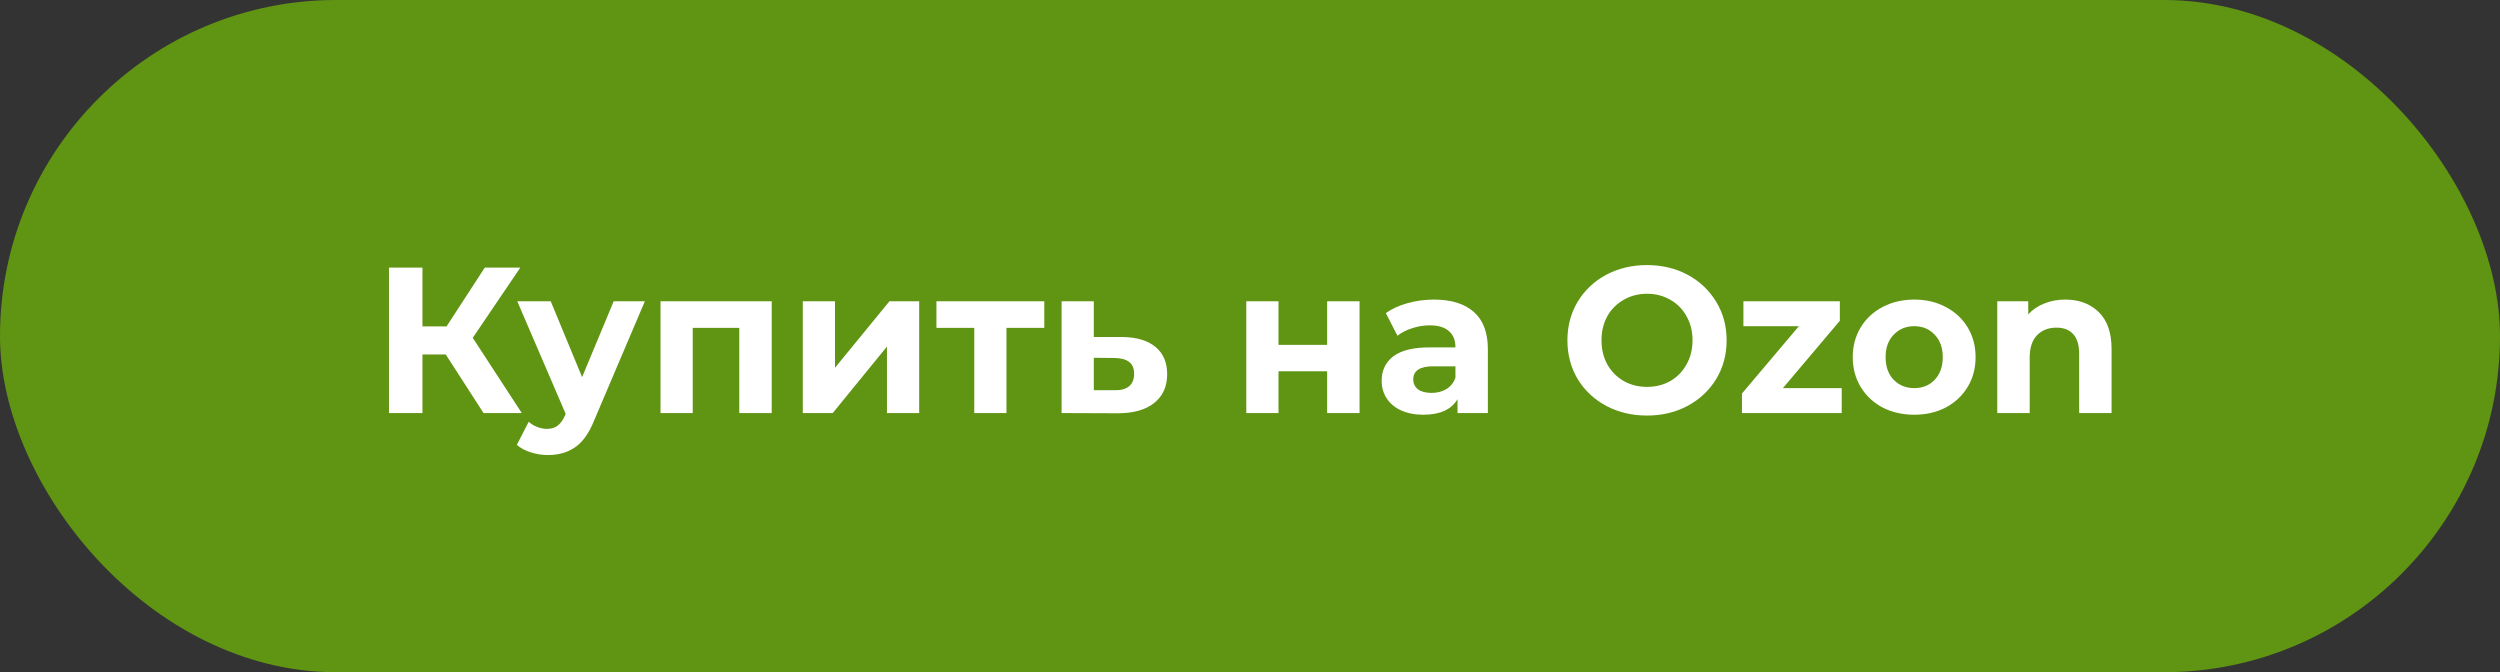
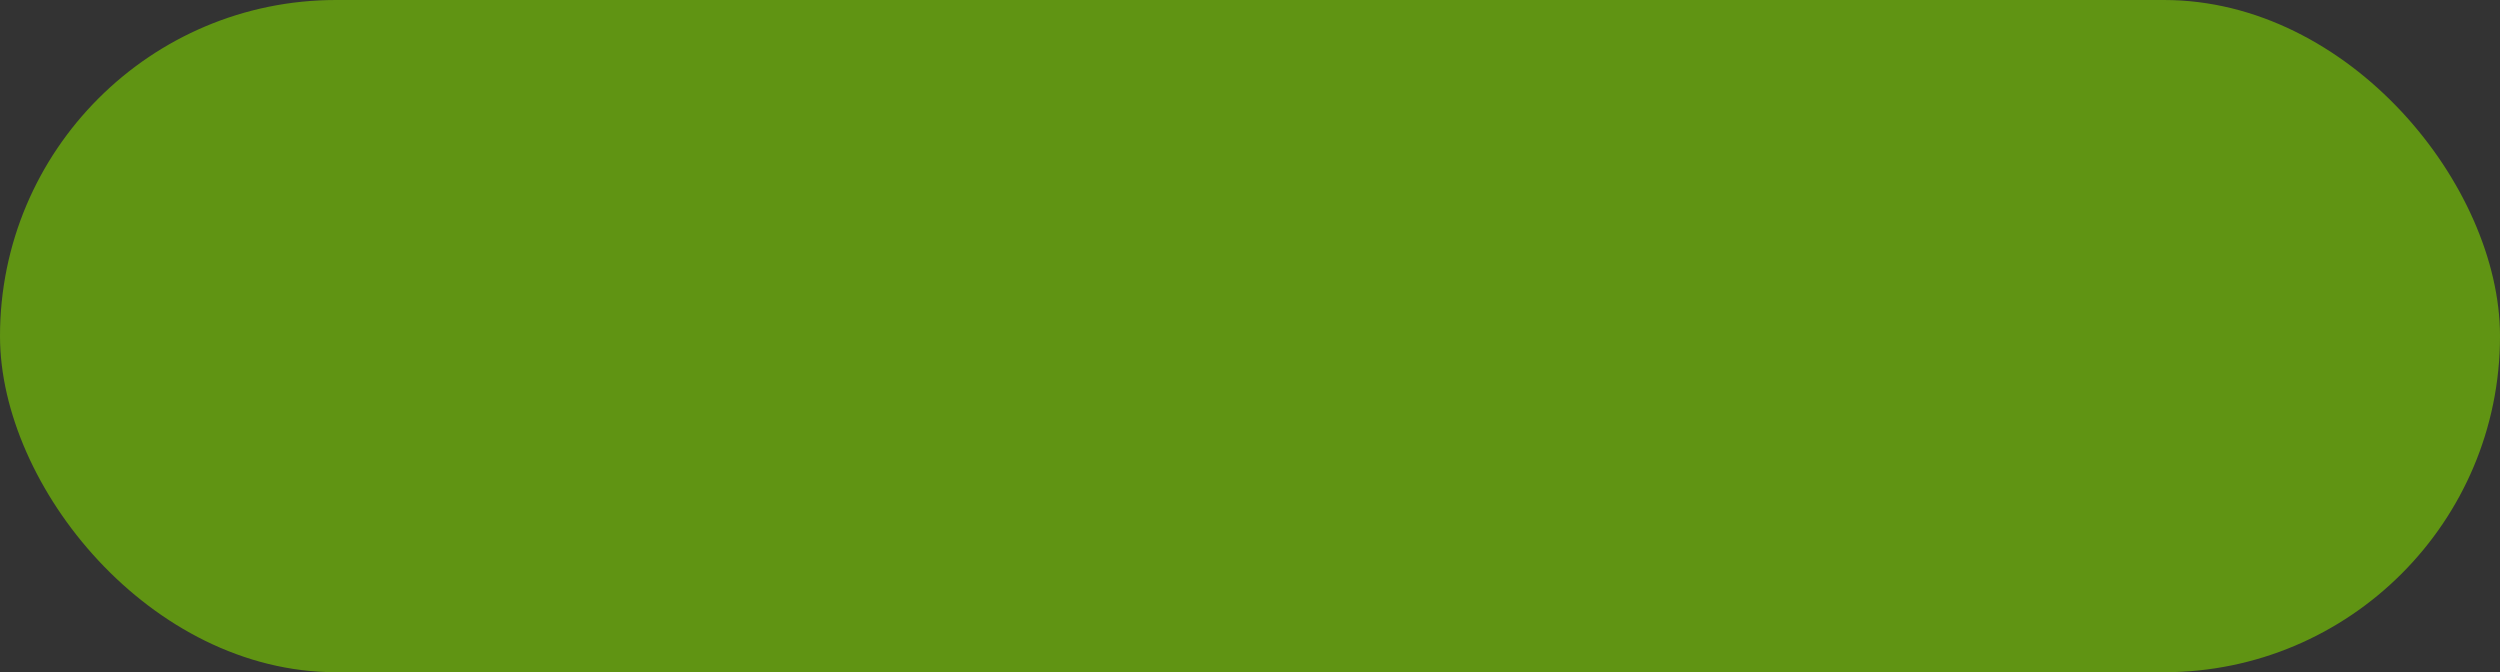
<svg xmlns="http://www.w3.org/2000/svg" width="781" height="210" viewBox="0 0 781 210" fill="none">
  <rect x="0" y="0" width="781" height="210" fill="#333333" stroke="none" />
  <rect width="781" height="210" rx="105" fill="#609413" />
-   <path d="M139.245 110.731H131.973V129.041H121.519V83.59H131.973V101.965H139.505L151.452 83.59H162.555L147.686 105.536L163.009 129.041H151.062L139.245 110.731ZM201.458 94.109L185.68 131.184C184.078 135.209 182.087 138.045 179.706 139.69C177.368 141.334 174.533 142.157 171.2 142.157C169.382 142.157 167.586 141.876 165.811 141.313C164.036 140.75 162.586 139.971 161.461 138.975L165.162 131.768C165.941 132.461 166.828 133.002 167.824 133.391C168.863 133.781 169.88 133.976 170.875 133.976C172.261 133.976 173.386 133.629 174.252 132.937C175.118 132.288 175.897 131.184 176.589 129.625L176.719 129.301L161.59 94.109H172.044L181.849 117.808L191.718 94.109H201.458ZM241.082 94.109V129.041H230.952V102.42H216.408V129.041H206.344V94.109H241.082ZM250.793 94.109H260.857V114.886L277.869 94.109H287.154V129.041H277.09V108.263L260.143 129.041H250.793V94.109ZM326.239 102.42H314.422V129.041H304.358V102.42H292.541V94.109H326.239V102.42ZM350.533 105.277C355.078 105.32 358.563 106.359 360.987 108.393C363.411 110.384 364.623 113.22 364.623 116.899C364.623 120.752 363.26 123.76 360.532 125.924C357.849 128.045 354.061 129.106 349.17 129.106L331.639 129.041V94.109H341.703V105.277H350.533ZM348.261 121.899C350.209 121.942 351.702 121.531 352.741 120.665C353.78 119.799 354.299 118.501 354.299 116.769C354.299 115.081 353.78 113.847 352.741 113.068C351.745 112.289 350.252 111.878 348.261 111.835L341.703 111.77V121.899H348.261ZM389.34 94.109H399.404V107.744H414.598V94.109H424.727V129.041H414.598V115.99H399.404V129.041H389.34V94.109ZM447.994 93.589C453.405 93.589 457.56 94.888 460.46 97.485C463.36 100.039 464.811 103.913 464.811 109.108V129.041H455.331V124.691C453.426 127.937 449.877 129.56 444.682 129.56C441.998 129.56 439.661 129.106 437.67 128.197C435.722 127.288 434.229 126.033 433.19 124.431C432.151 122.829 431.631 121.011 431.631 118.977C431.631 115.73 432.843 113.176 435.267 111.315C437.735 109.454 441.522 108.523 446.63 108.523H454.681C454.681 106.316 454.011 104.627 452.669 103.459C451.327 102.247 449.314 101.641 446.63 101.641C444.769 101.641 442.929 101.944 441.111 102.55C439.336 103.112 437.821 103.891 436.566 104.887L432.93 97.81C434.835 96.468 437.107 95.429 439.748 94.693C442.431 93.957 445.18 93.589 447.994 93.589ZM447.215 122.743C448.946 122.743 450.483 122.353 451.825 121.574C453.166 120.752 454.119 119.561 454.681 118.003V114.432H447.734C443.578 114.432 441.501 115.795 441.501 118.522C441.501 119.821 441.998 120.86 442.994 121.639C444.033 122.375 445.44 122.743 447.215 122.743ZM514.529 129.82C509.81 129.82 505.547 128.803 501.737 126.768C497.972 124.734 495.006 121.942 492.842 118.392C490.721 114.8 489.66 110.774 489.66 106.316C489.66 101.857 490.721 97.853 492.842 94.303C495.006 90.711 497.972 87.897 501.737 85.863C505.547 83.828 509.81 82.811 514.529 82.811C519.247 82.811 523.489 83.828 527.255 85.863C531.021 87.897 533.986 90.711 536.15 94.303C538.315 97.853 539.397 101.857 539.397 106.316C539.397 110.774 538.315 114.8 536.15 118.392C533.986 121.942 531.021 124.734 527.255 126.768C523.489 128.803 519.247 129.82 514.529 129.82ZM514.529 120.86C517.212 120.86 519.636 120.254 521.801 119.042C523.965 117.786 525.653 116.055 526.865 113.847C528.121 111.64 528.748 109.129 528.748 106.316C528.748 103.502 528.121 100.991 526.865 98.784C525.653 96.576 523.965 94.866 521.801 93.654C519.636 92.399 517.212 91.771 514.529 91.771C511.845 91.771 509.421 92.399 507.257 93.654C505.092 94.866 503.382 96.576 502.127 98.784C500.915 100.991 500.309 103.502 500.309 106.316C500.309 109.129 500.915 111.64 502.127 113.847C503.382 116.055 505.092 117.786 507.257 119.042C509.421 120.254 511.845 120.86 514.529 120.86ZM575.352 121.249V129.041H544.185V122.938L561.976 101.9H544.64V94.109H574.767V100.212L556.977 121.249H575.352ZM598.021 129.56C594.342 129.56 591.03 128.803 588.087 127.288C585.187 125.73 582.914 123.587 581.269 120.86C579.624 118.133 578.802 115.038 578.802 111.575C578.802 108.112 579.624 105.017 581.269 102.29C582.914 99.563 585.187 97.442 588.087 95.927C591.03 94.368 594.342 93.589 598.021 93.589C601.7 93.589 604.99 94.368 607.89 95.927C610.791 97.442 613.063 99.563 614.708 102.29C616.353 105.017 617.175 108.112 617.175 111.575C617.175 115.038 616.353 118.133 614.708 120.86C613.063 123.587 610.791 125.73 607.89 127.288C604.99 128.803 601.7 129.56 598.021 129.56ZM598.021 121.249C600.618 121.249 602.739 120.384 604.384 118.652C606.072 116.877 606.916 114.518 606.916 111.575C606.916 108.631 606.072 106.294 604.384 104.562C602.739 102.788 600.618 101.9 598.021 101.9C595.424 101.9 593.281 102.788 591.593 104.562C589.905 106.294 589.061 108.631 589.061 111.575C589.061 114.518 589.905 116.877 591.593 118.652C593.281 120.384 595.424 121.249 598.021 121.249ZM645.178 93.589C649.507 93.589 652.991 94.888 655.632 97.485C658.315 100.082 659.657 103.935 659.657 109.043V129.041H649.528V110.601C649.528 107.831 648.922 105.774 647.71 104.433C646.498 103.047 644.745 102.355 642.451 102.355C639.897 102.355 637.863 103.156 636.347 104.757C634.832 106.316 634.075 108.653 634.075 111.77V129.041H623.946V94.109H633.62V98.199C634.962 96.728 636.629 95.602 638.62 94.823C640.611 94.001 642.797 93.589 645.178 93.589Z" fill="white" />
</svg>